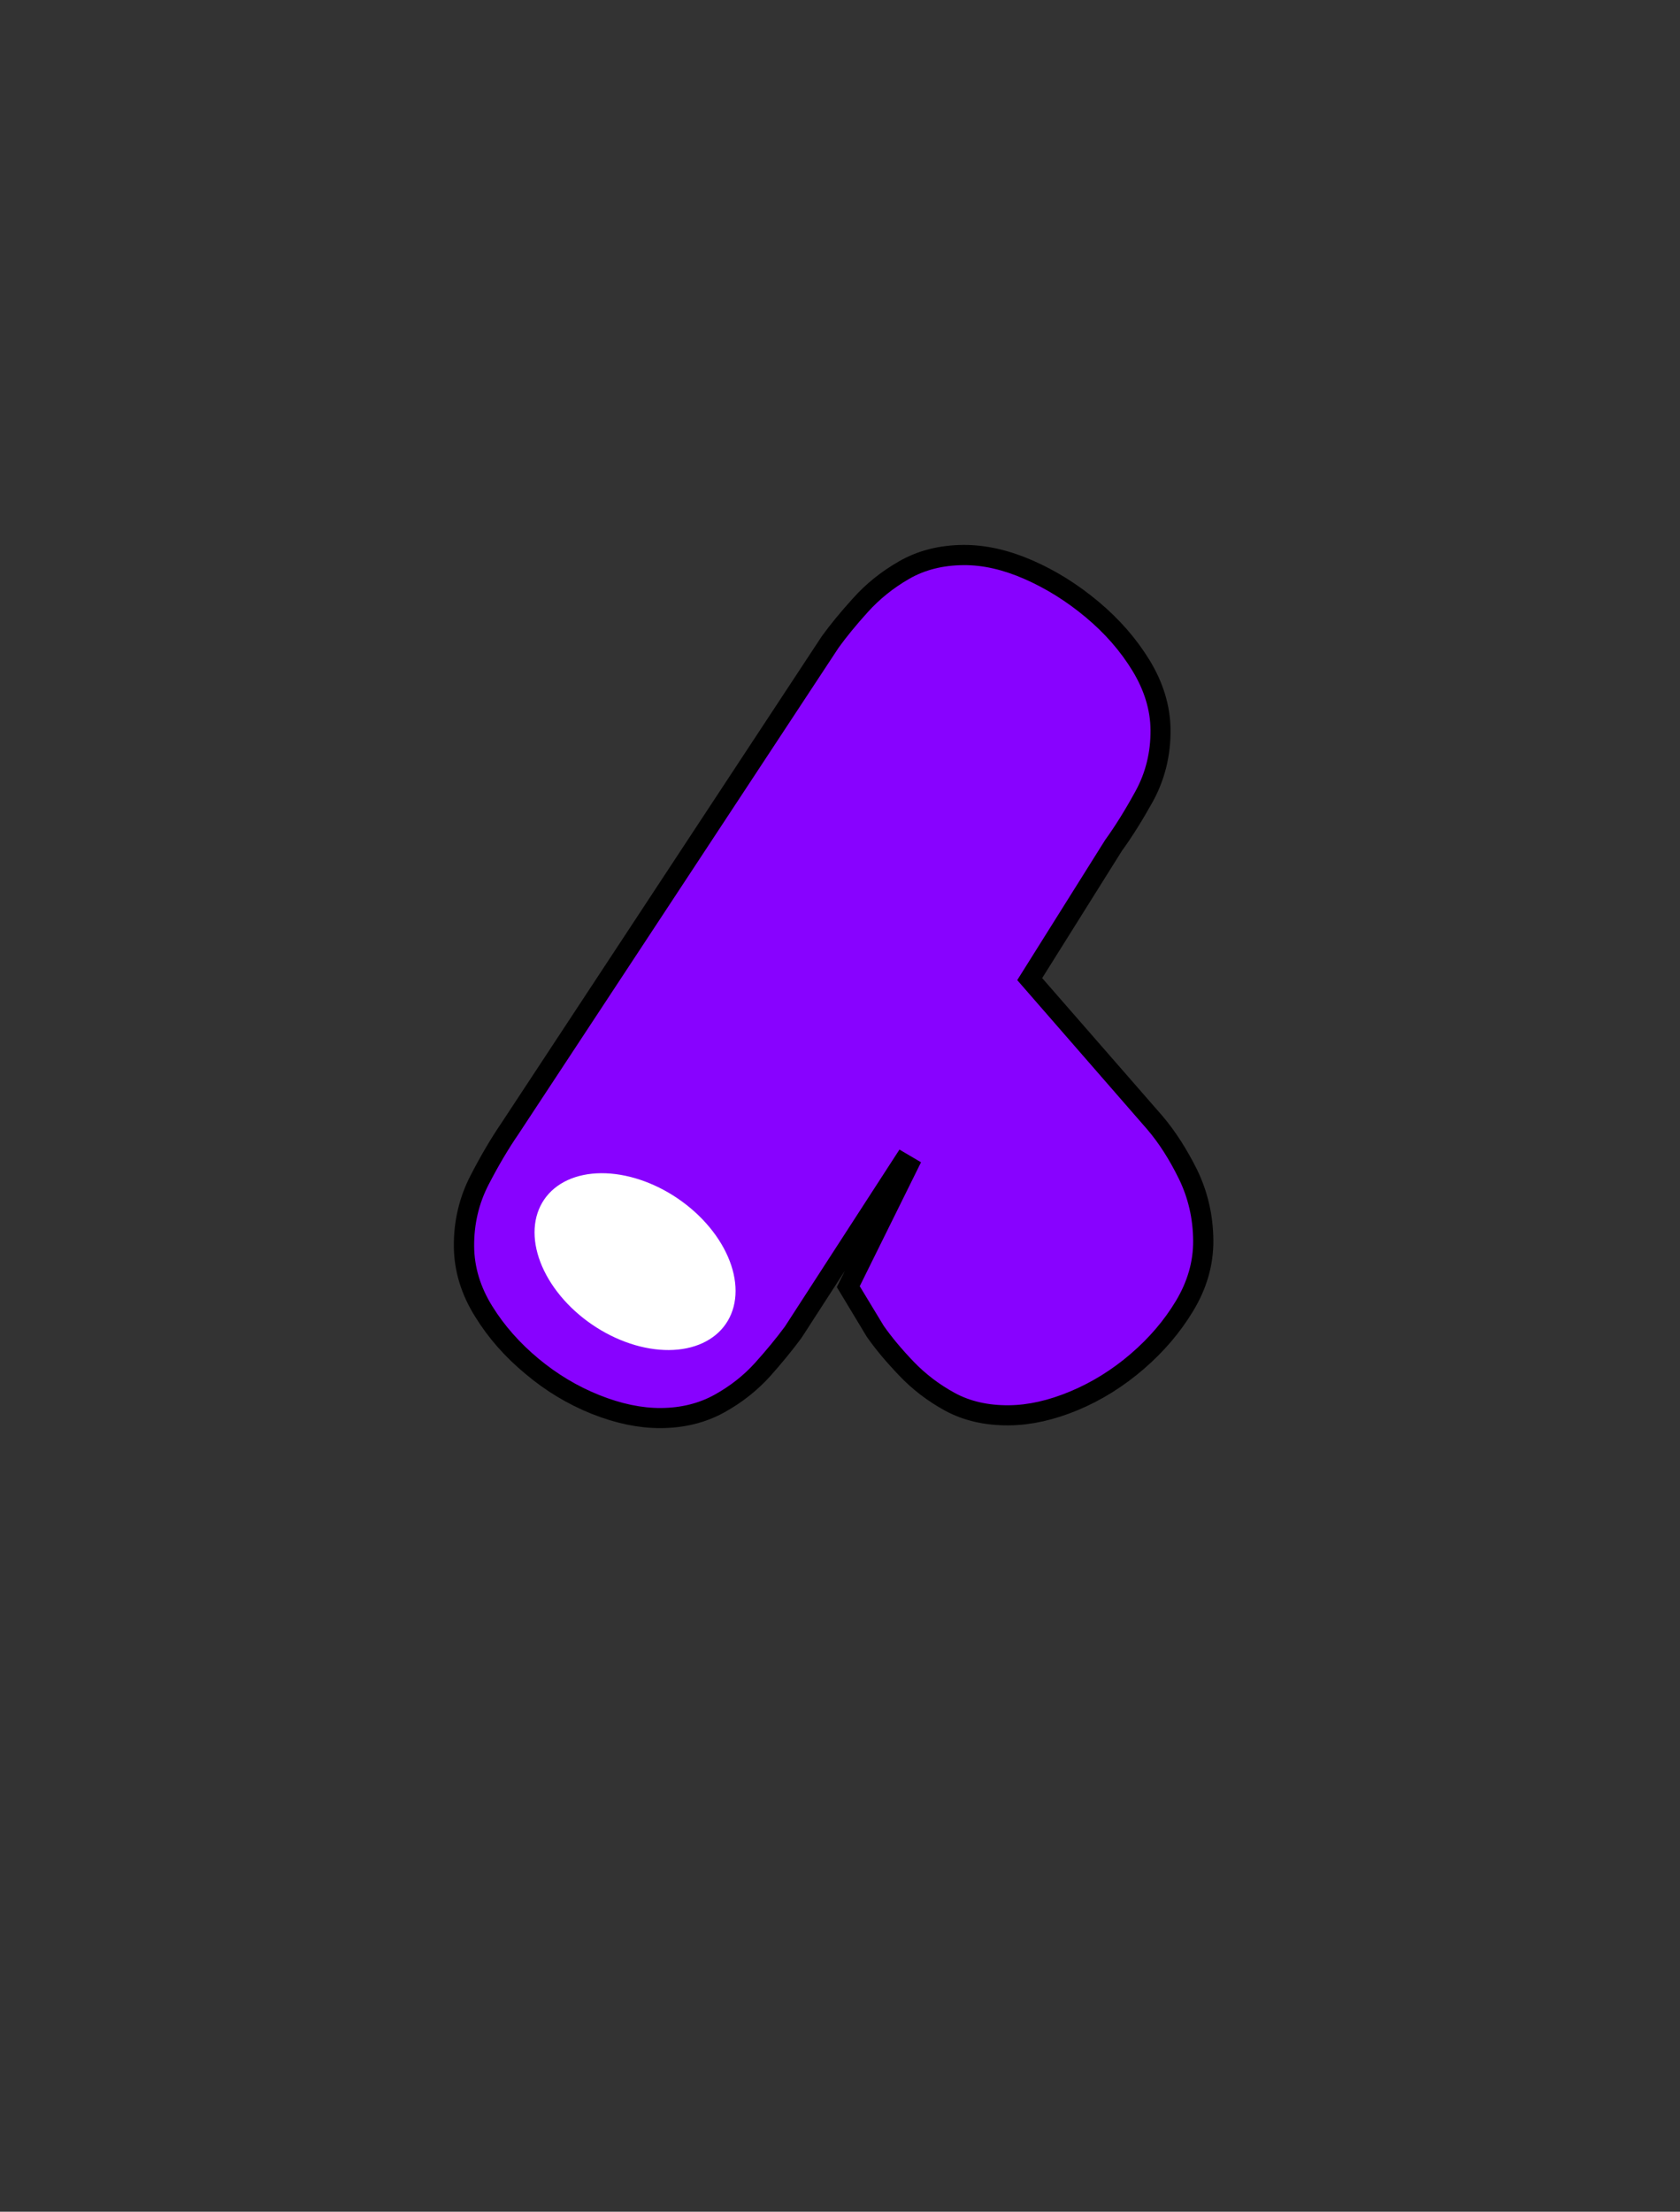
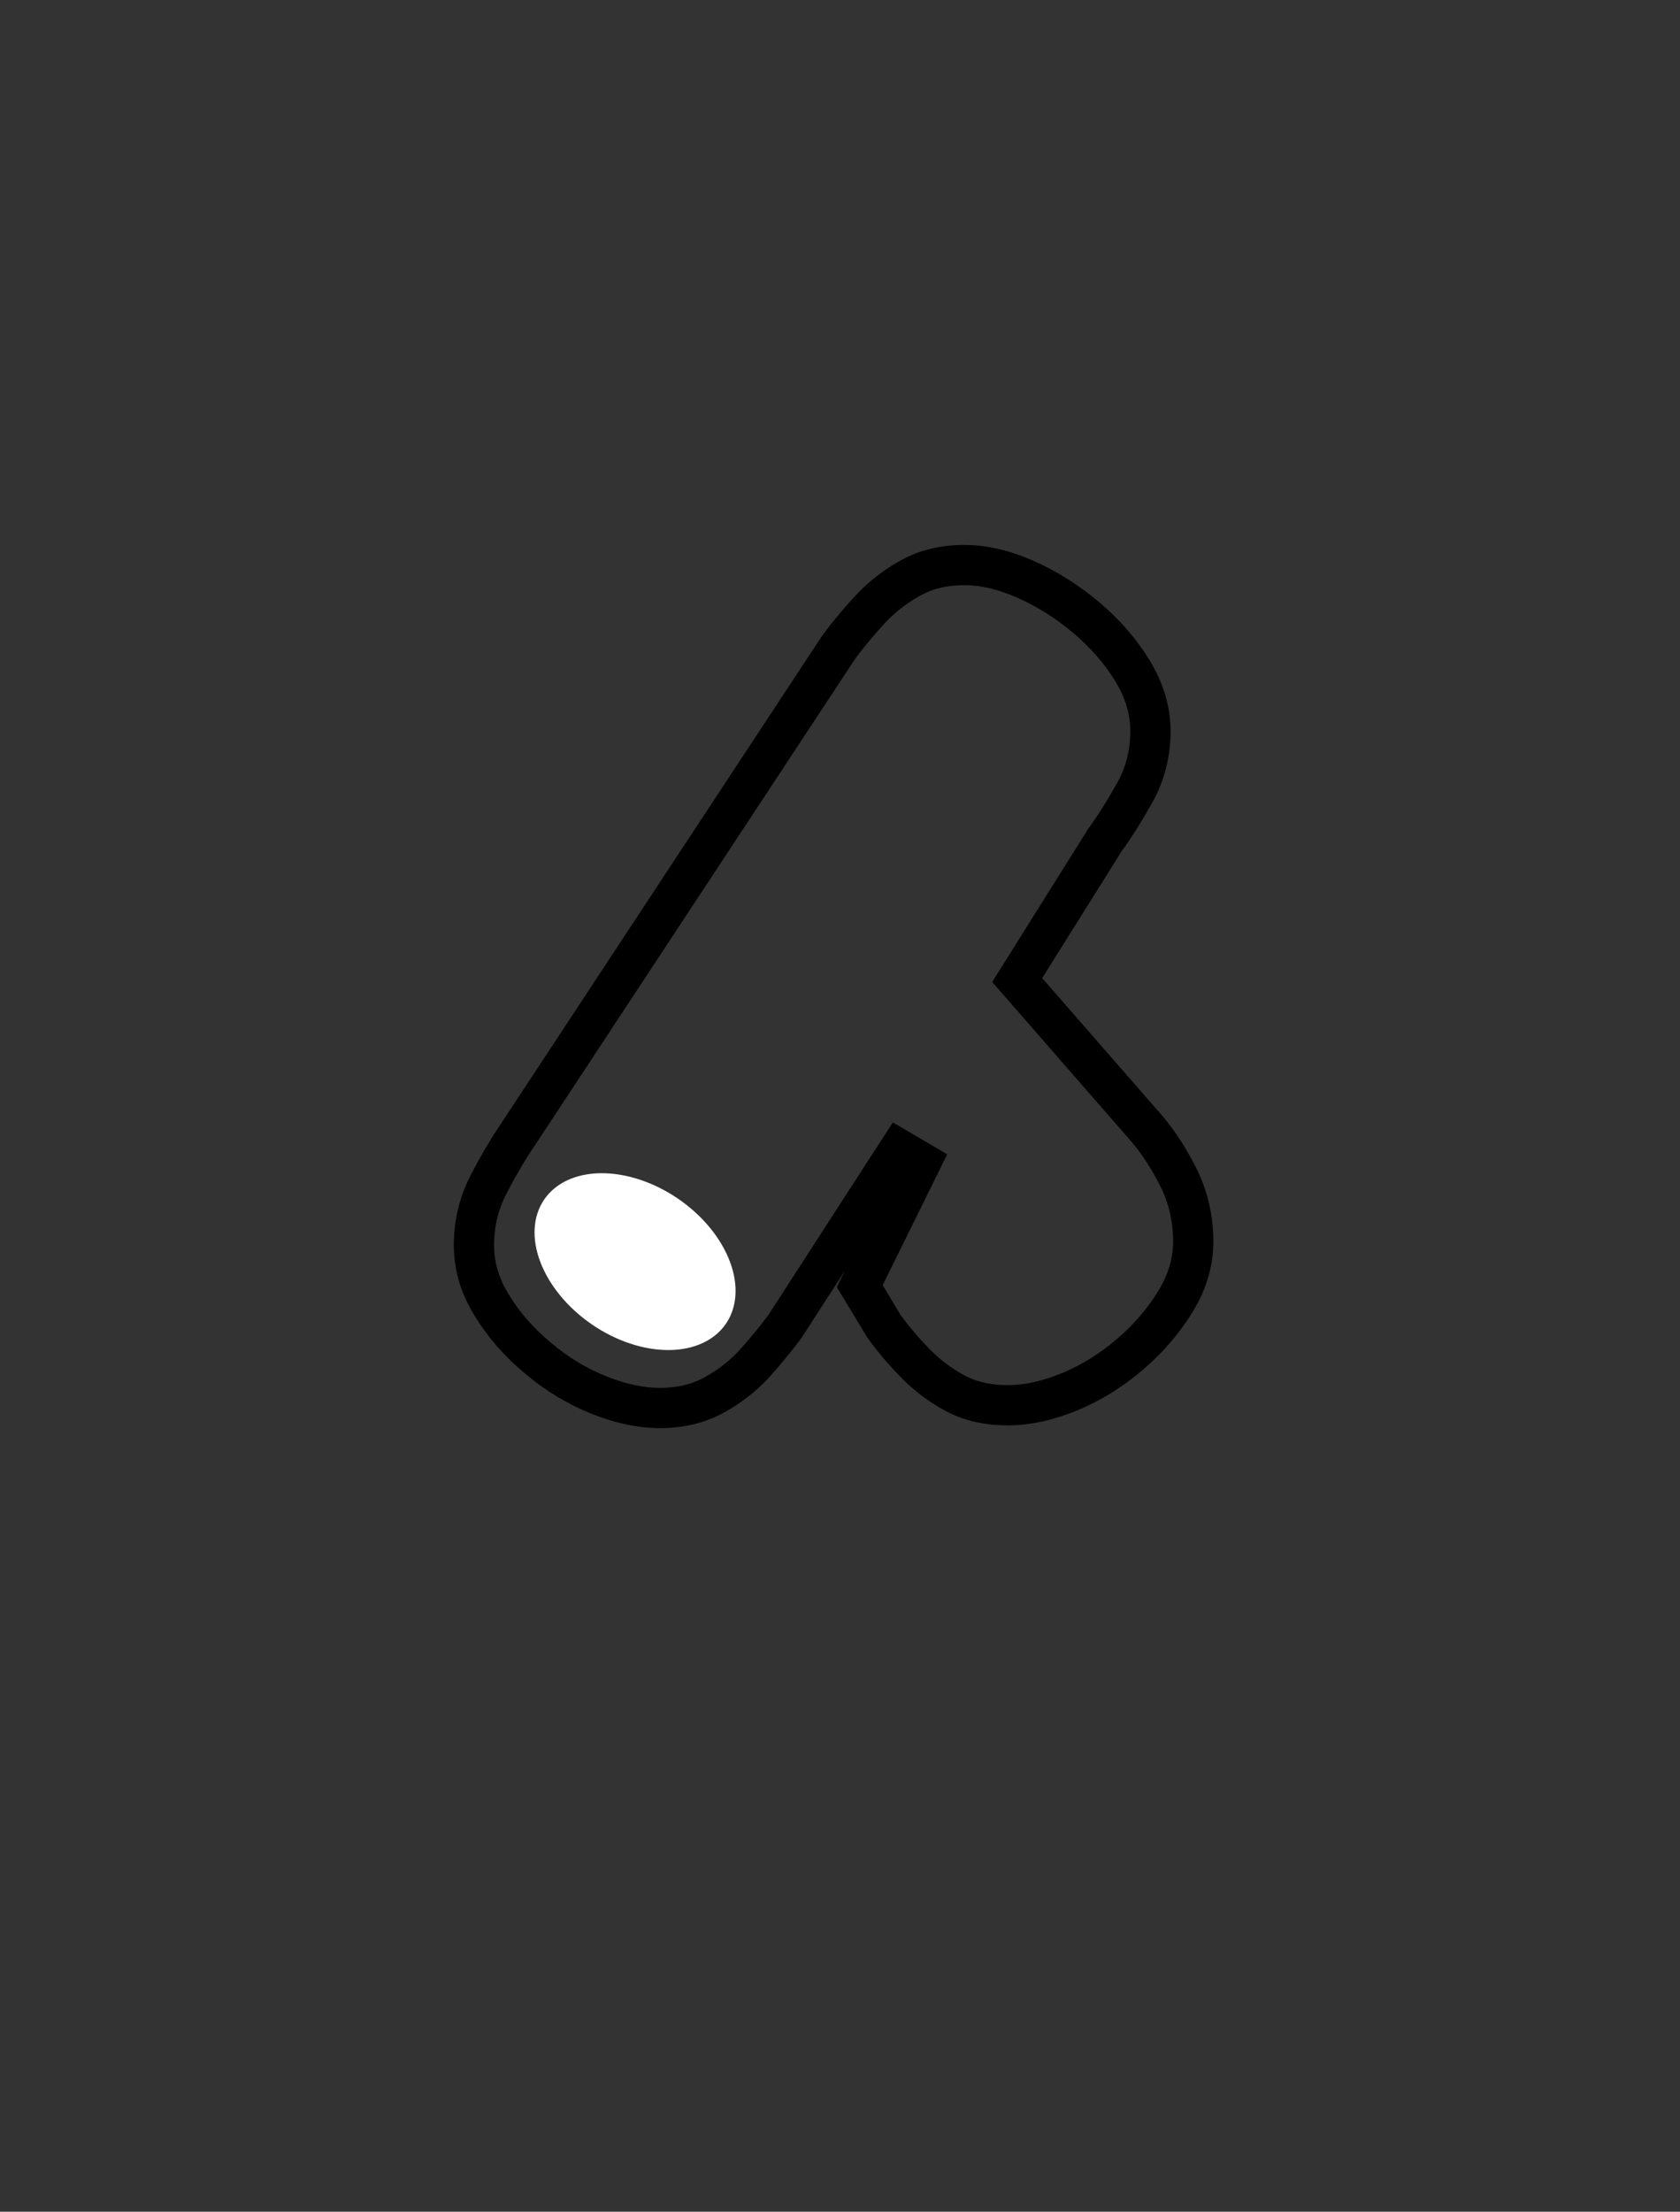
<svg xmlns="http://www.w3.org/2000/svg" width="1774" viewBox="0 0 1330.5 1751.25" height="2335" preserveAspectRatio="xMidYMid meet">
  <rect x="0" y="0" width="1330.5" height="1751.25" fill="#333333" stroke="none" />
  <defs>
    <g />
    <clipPath id="4649355395">
      <path d="M 423 928 L 583 928 L 583 1069 L 423 1069 Z M 423 928 " clip-rule="nonzero" />
    </clipPath>
    <clipPath id="bdcf92f8a2">
      <path d="M 465.043 899.941 L 608.961 998.344 L 540.84 1097.98 L 396.918 999.578 Z M 465.043 899.941 " clip-rule="nonzero" />
    </clipPath>
    <clipPath id="f281164a28">
      <path d="M 465.043 899.941 L 608.961 998.344 L 540.84 1097.98 L 396.918 999.578 Z M 465.043 899.941 " clip-rule="nonzero" />
    </clipPath>
    <clipPath id="3aa7c196b0">
      <path d="M 465.043 899.941 L 608.961 998.344 L 540.84 1097.98 L 396.918 999.578 Z M 465.043 899.941 " clip-rule="nonzero" />
    </clipPath>
  </defs>
  <path stroke-linecap="butt" transform="matrix(-4.427, 0.035, -0.035, -4.427, 961.483, 1465.781)" fill="none" stroke-linejoin="miter" d="M 98.297 80.047 C 101.766 80.047 105.453 80.844 109.36 82.437 C 113.265 84.032 116.875 86.25 120.187 89.094 C 123.532 91.906 126.25 95.047 128.344 98.516 C 130.469 101.954 131.532 105.531 131.532 109.25 C 131.531 113.218 130.625 116.906 128.812 120.312 C 127.031 123.688 125.25 126.656 123.469 129.218 L 65.484 215.797 C 64.078 217.703 62.313 219.813 60.187 222.125 C 58.094 224.437 55.625 226.391 52.782 227.984 C 49.969 229.578 46.719 230.375 43.031 230.375 C 39.562 230.375 35.906 229.516 32.062 227.797 C 28.219 226.078 24.594 223.765 21.188 220.859 C 17.813 217.985 15.063 214.781 12.937 211.25 C 10.844 207.75 9.797 204.203 9.797 200.609 C 9.797 196.641 10.718 192.985 12.563 189.641 C 14.437 186.329 16.265 183.469 18.047 181.062 L 33.984 156.078 L 10.922 129.219 C 8.891 126.781 7.032 123.844 5.344 120.406 C 3.688 116.937 2.859 113.219 2.859 109.25 C 2.86 105.531 3.922 101.953 6.046 98.516 C 8.172 95.047 10.891 91.907 14.203 89.094 C 17.547 86.25 21.156 84.031 25.031 82.438 C 28.938 80.844 32.625 80.047 36.094 80.047 C 39.812 80.047 43.047 80.813 45.797 82.343 C 48.547 83.875 50.969 85.766 53.062 88.016 C 55.187 90.266 56.953 92.406 58.359 94.437 L 62.578 101.563 L 51.469 123.641 L 55.313 125.937 L 76.031 94.438 C 77.563 92.406 79.343 90.266 81.375 88.016 C 83.437 85.766 85.875 83.875 88.687 82.343 C 91.5 80.812 94.703 80.047 98.297 80.047 Z M 98.297 80.047 " stroke="#000000" stroke-width="7.2" stroke-opacity="1" stroke-miterlimit="4" />
  <g fill="#8802ff" fill-opacity="1">
    <g transform="translate(955.149, 660.143)">
      <g>
-         <path d="M -431.609 454.719 C -446.898 454.832 -463.219 451.414 -480.562 444.469 C -497.906 437.52 -513.988 427.875 -528.812 415.531 C -543.633 403.188 -555.781 389.398 -565.25 374.172 C -574.719 358.953 -579.516 343.125 -579.641 326.688 C -579.773 309.125 -575.938 292.801 -568.125 277.719 C -560.312 262.645 -552.484 249.41 -544.641 238.016 L -290.984 -147.312 C -284.828 -155.863 -277.113 -165.27 -267.844 -175.531 C -258.57 -185.801 -247.727 -194.523 -235.312 -201.703 C -222.906 -208.891 -208.488 -212.547 -192.062 -212.672 C -176.77 -212.797 -160.594 -209.098 -143.531 -201.578 C -126.469 -194.055 -110.379 -183.984 -95.266 -171.359 C -80.148 -158.734 -67.852 -144.664 -58.375 -129.156 C -48.906 -113.645 -44.109 -97.957 -43.984 -82.094 C -43.848 -64.531 -47.832 -48.352 -55.938 -33.562 C -64.039 -18.77 -72.016 -5.957 -79.859 4.875 L -149.531 115.922 L -46.609 234.094 C -37.453 244.789 -29.129 257.758 -21.641 273 C -14.16 288.238 -10.352 304.641 -10.219 322.203 C -10.094 338.641 -14.645 354.547 -23.875 369.922 C -33.102 385.297 -45.035 399.27 -59.672 411.844 C -74.305 424.426 -90.234 434.328 -107.453 441.547 C -124.68 448.766 -140.941 452.43 -156.234 452.547 C -172.66 452.68 -186.988 449.395 -199.219 442.688 C -211.457 435.988 -222.289 427.719 -231.719 417.875 C -241.145 408.031 -249.008 398.602 -255.312 389.594 L -274.266 358.281 L -225.734 260.156 L -242.812 250.094 L -333.516 390.203 C -340.242 399.316 -348.098 408.867 -357.078 418.859 C -366.066 428.848 -376.77 437.289 -389.188 444.188 C -401.602 451.082 -415.742 454.594 -431.609 454.719 Z M -431.609 454.719 " />
-       </g>
+         </g>
    </g>
  </g>
  <g clip-path="url(#4649355395)">
    <g clip-path="url(#bdcf92f8a2)">
      <g clip-path="url(#f281164a28)">
        <g clip-path="url(#3aa7c196b0)">
          <path fill="#ffffff" d="M 574.891 1048.156 C 574.332 1048.973 573.746 1049.766 573.133 1050.543 C 572.516 1051.316 571.875 1052.07 571.203 1052.801 C 570.535 1053.535 569.836 1054.246 569.113 1054.934 C 568.391 1055.621 567.641 1056.289 566.863 1056.93 C 566.086 1057.574 565.285 1058.191 564.457 1058.785 C 563.629 1059.383 562.781 1059.953 561.902 1060.5 C 561.027 1061.047 560.129 1061.566 559.207 1062.062 C 558.289 1062.559 557.344 1063.031 556.379 1063.477 C 555.414 1063.922 554.426 1064.34 553.418 1064.734 C 552.41 1065.125 551.383 1065.492 550.336 1065.832 C 549.289 1066.172 548.227 1066.484 547.141 1066.77 C 546.059 1067.055 544.957 1067.312 543.84 1067.543 C 542.723 1067.773 541.59 1067.977 540.441 1068.152 C 539.289 1068.328 538.129 1068.473 536.949 1068.594 C 535.77 1068.715 534.582 1068.805 533.375 1068.867 C 532.172 1068.934 530.957 1068.969 529.73 1068.973 C 528.504 1068.98 527.266 1068.961 526.02 1068.91 C 524.773 1068.863 523.52 1068.785 522.254 1068.68 C 520.992 1068.574 519.719 1068.441 518.441 1068.281 C 517.164 1068.121 515.879 1067.934 514.594 1067.715 C 513.305 1067.5 512.012 1067.254 510.715 1066.984 C 509.418 1066.711 508.117 1066.414 506.816 1066.09 C 505.516 1065.762 504.215 1065.41 502.91 1065.031 C 501.609 1064.652 500.305 1064.246 499.004 1063.812 C 497.703 1063.383 496.406 1062.926 495.109 1062.441 C 493.812 1061.957 492.52 1061.449 491.23 1060.914 C 489.941 1060.383 488.66 1059.824 487.383 1059.242 C 486.105 1058.656 484.832 1058.051 483.57 1057.422 C 482.305 1056.789 481.051 1056.137 479.805 1055.461 C 478.559 1054.781 477.32 1054.082 476.094 1053.363 C 474.867 1052.641 473.652 1051.898 472.449 1051.133 C 471.246 1050.371 470.055 1049.586 468.879 1048.781 C 467.699 1047.977 466.539 1047.152 465.391 1046.309 C 464.238 1045.461 463.105 1044.602 461.988 1043.719 C 460.871 1042.836 459.773 1041.938 458.691 1041.023 C 457.605 1040.105 456.543 1039.176 455.496 1038.227 C 454.449 1037.277 453.422 1036.312 452.418 1035.336 C 451.41 1034.355 450.426 1033.363 449.461 1032.355 C 448.492 1031.348 447.551 1030.328 446.629 1029.297 C 445.711 1028.262 444.812 1027.219 443.938 1026.164 C 443.062 1025.105 442.211 1024.039 441.387 1022.965 C 440.559 1021.887 439.758 1020.801 438.984 1019.707 C 438.207 1018.613 437.457 1017.512 436.734 1016.402 C 436.012 1015.293 435.316 1014.176 434.645 1013.055 C 433.977 1011.934 433.336 1010.805 432.723 1009.672 C 432.105 1008.539 431.523 1007.402 430.965 1006.266 C 430.41 1005.125 429.883 1003.984 429.383 1002.84 C 428.887 1001.695 428.418 1000.551 427.98 999.402 C 427.539 998.258 427.133 997.113 426.754 995.969 C 426.375 994.824 426.031 993.68 425.715 992.539 C 425.398 991.398 425.113 990.262 424.859 989.125 C 424.605 987.992 424.383 986.863 424.191 985.738 C 424 984.613 423.844 983.492 423.715 982.379 C 423.59 981.266 423.492 980.16 423.43 979.062 C 423.367 977.961 423.336 976.871 423.336 975.793 C 423.336 974.711 423.367 973.641 423.434 972.578 C 423.496 971.516 423.594 970.465 423.723 969.426 C 423.848 968.387 424.008 967.363 424.199 966.348 C 424.395 965.336 424.617 964.336 424.871 963.348 C 425.125 962.359 425.41 961.391 425.727 960.434 C 426.047 959.477 426.395 958.535 426.77 957.609 C 427.148 956.688 427.559 955.777 428 954.887 C 428.438 953.996 428.906 953.125 429.406 952.273 C 429.906 951.418 430.434 950.582 430.992 949.77 C 431.547 948.953 432.133 948.156 432.75 947.383 C 433.363 946.609 434.004 945.855 434.676 945.121 C 435.348 944.391 436.043 943.68 436.766 942.992 C 437.492 942.301 438.242 941.637 439.02 940.996 C 439.793 940.352 440.598 939.734 441.422 939.137 C 442.25 938.543 443.102 937.973 443.977 937.426 C 444.852 936.879 445.75 936.355 446.672 935.859 C 447.594 935.363 448.535 934.895 449.504 934.449 C 450.469 934.004 451.453 933.586 452.461 933.191 C 453.469 932.797 454.496 932.434 455.543 932.094 C 456.59 931.754 457.656 931.441 458.738 931.156 C 459.82 930.871 460.922 930.613 462.039 930.383 C 463.156 930.152 464.293 929.949 465.441 929.773 C 466.59 929.598 467.754 929.449 468.93 929.332 C 470.109 929.211 471.301 929.121 472.504 929.055 C 473.707 928.992 474.922 928.957 476.148 928.949 C 477.375 928.941 478.613 928.965 479.859 929.012 C 481.105 929.062 482.363 929.141 483.625 929.242 C 484.891 929.348 486.16 929.48 487.438 929.645 C 488.715 929.805 490 929.992 491.289 930.211 C 492.578 930.426 493.871 930.668 495.168 930.941 C 496.465 931.211 497.762 931.512 499.062 931.836 C 500.363 932.164 501.668 932.516 502.969 932.895 C 504.273 933.273 505.574 933.68 506.875 934.109 C 508.176 934.543 509.477 935 510.773 935.484 C 512.07 935.965 513.359 936.477 514.648 937.008 C 515.938 937.543 517.223 938.102 518.5 938.684 C 519.777 939.266 521.047 939.875 522.312 940.504 C 523.574 941.133 524.828 941.789 526.078 942.465 C 527.324 943.141 528.559 943.84 529.785 944.562 C 531.012 945.281 532.227 946.027 533.43 946.789 C 534.633 947.555 535.824 948.34 537.004 949.145 C 538.18 949.949 539.344 950.773 540.492 951.617 C 541.641 952.461 542.773 953.324 543.891 954.207 C 545.008 955.086 546.109 955.984 547.191 956.902 C 548.273 957.816 549.34 958.75 550.383 959.699 C 551.43 960.648 552.457 961.609 553.465 962.59 C 554.473 963.57 555.457 964.562 556.422 965.57 C 557.387 966.578 558.328 967.598 559.25 968.629 C 560.172 969.66 561.07 970.707 561.945 971.762 C 562.816 972.816 563.668 973.883 564.496 974.961 C 565.32 976.035 566.121 977.121 566.898 978.215 C 567.672 979.309 568.422 980.414 569.145 981.523 C 569.871 982.633 570.566 983.746 571.234 984.871 C 571.906 985.992 572.547 987.121 573.16 988.254 C 573.773 989.387 574.359 990.52 574.914 991.66 C 575.473 992.801 576 993.941 576.496 995.086 C 576.996 996.23 577.465 997.375 577.902 998.52 C 578.34 999.668 578.75 1000.812 579.125 1001.957 C 579.504 1003.102 579.852 1004.242 580.168 1005.387 C 580.484 1006.527 580.77 1007.664 581.023 1008.797 C 581.273 1009.934 581.496 1011.062 581.688 1012.188 C 581.879 1013.312 582.039 1014.434 582.164 1015.547 C 582.293 1016.66 582.387 1017.766 582.449 1018.863 C 582.516 1019.961 582.547 1021.051 582.547 1022.133 C 582.547 1023.215 582.512 1024.285 582.449 1025.348 C 582.383 1026.406 582.289 1027.457 582.16 1028.496 C 582.031 1029.535 581.871 1030.562 581.68 1031.578 C 581.488 1032.59 581.266 1033.59 581.012 1034.578 C 580.754 1035.562 580.469 1036.535 580.152 1037.492 C 579.836 1038.449 579.488 1039.391 579.109 1040.312 C 578.73 1041.238 578.32 1042.145 577.883 1043.035 C 577.441 1043.926 576.973 1044.797 576.477 1045.652 C 575.977 1046.508 575.449 1047.34 574.891 1048.156 Z M 574.891 1048.156 " fill-opacity="1" fill-rule="nonzero" />
        </g>
      </g>
    </g>
  </g>
</svg>